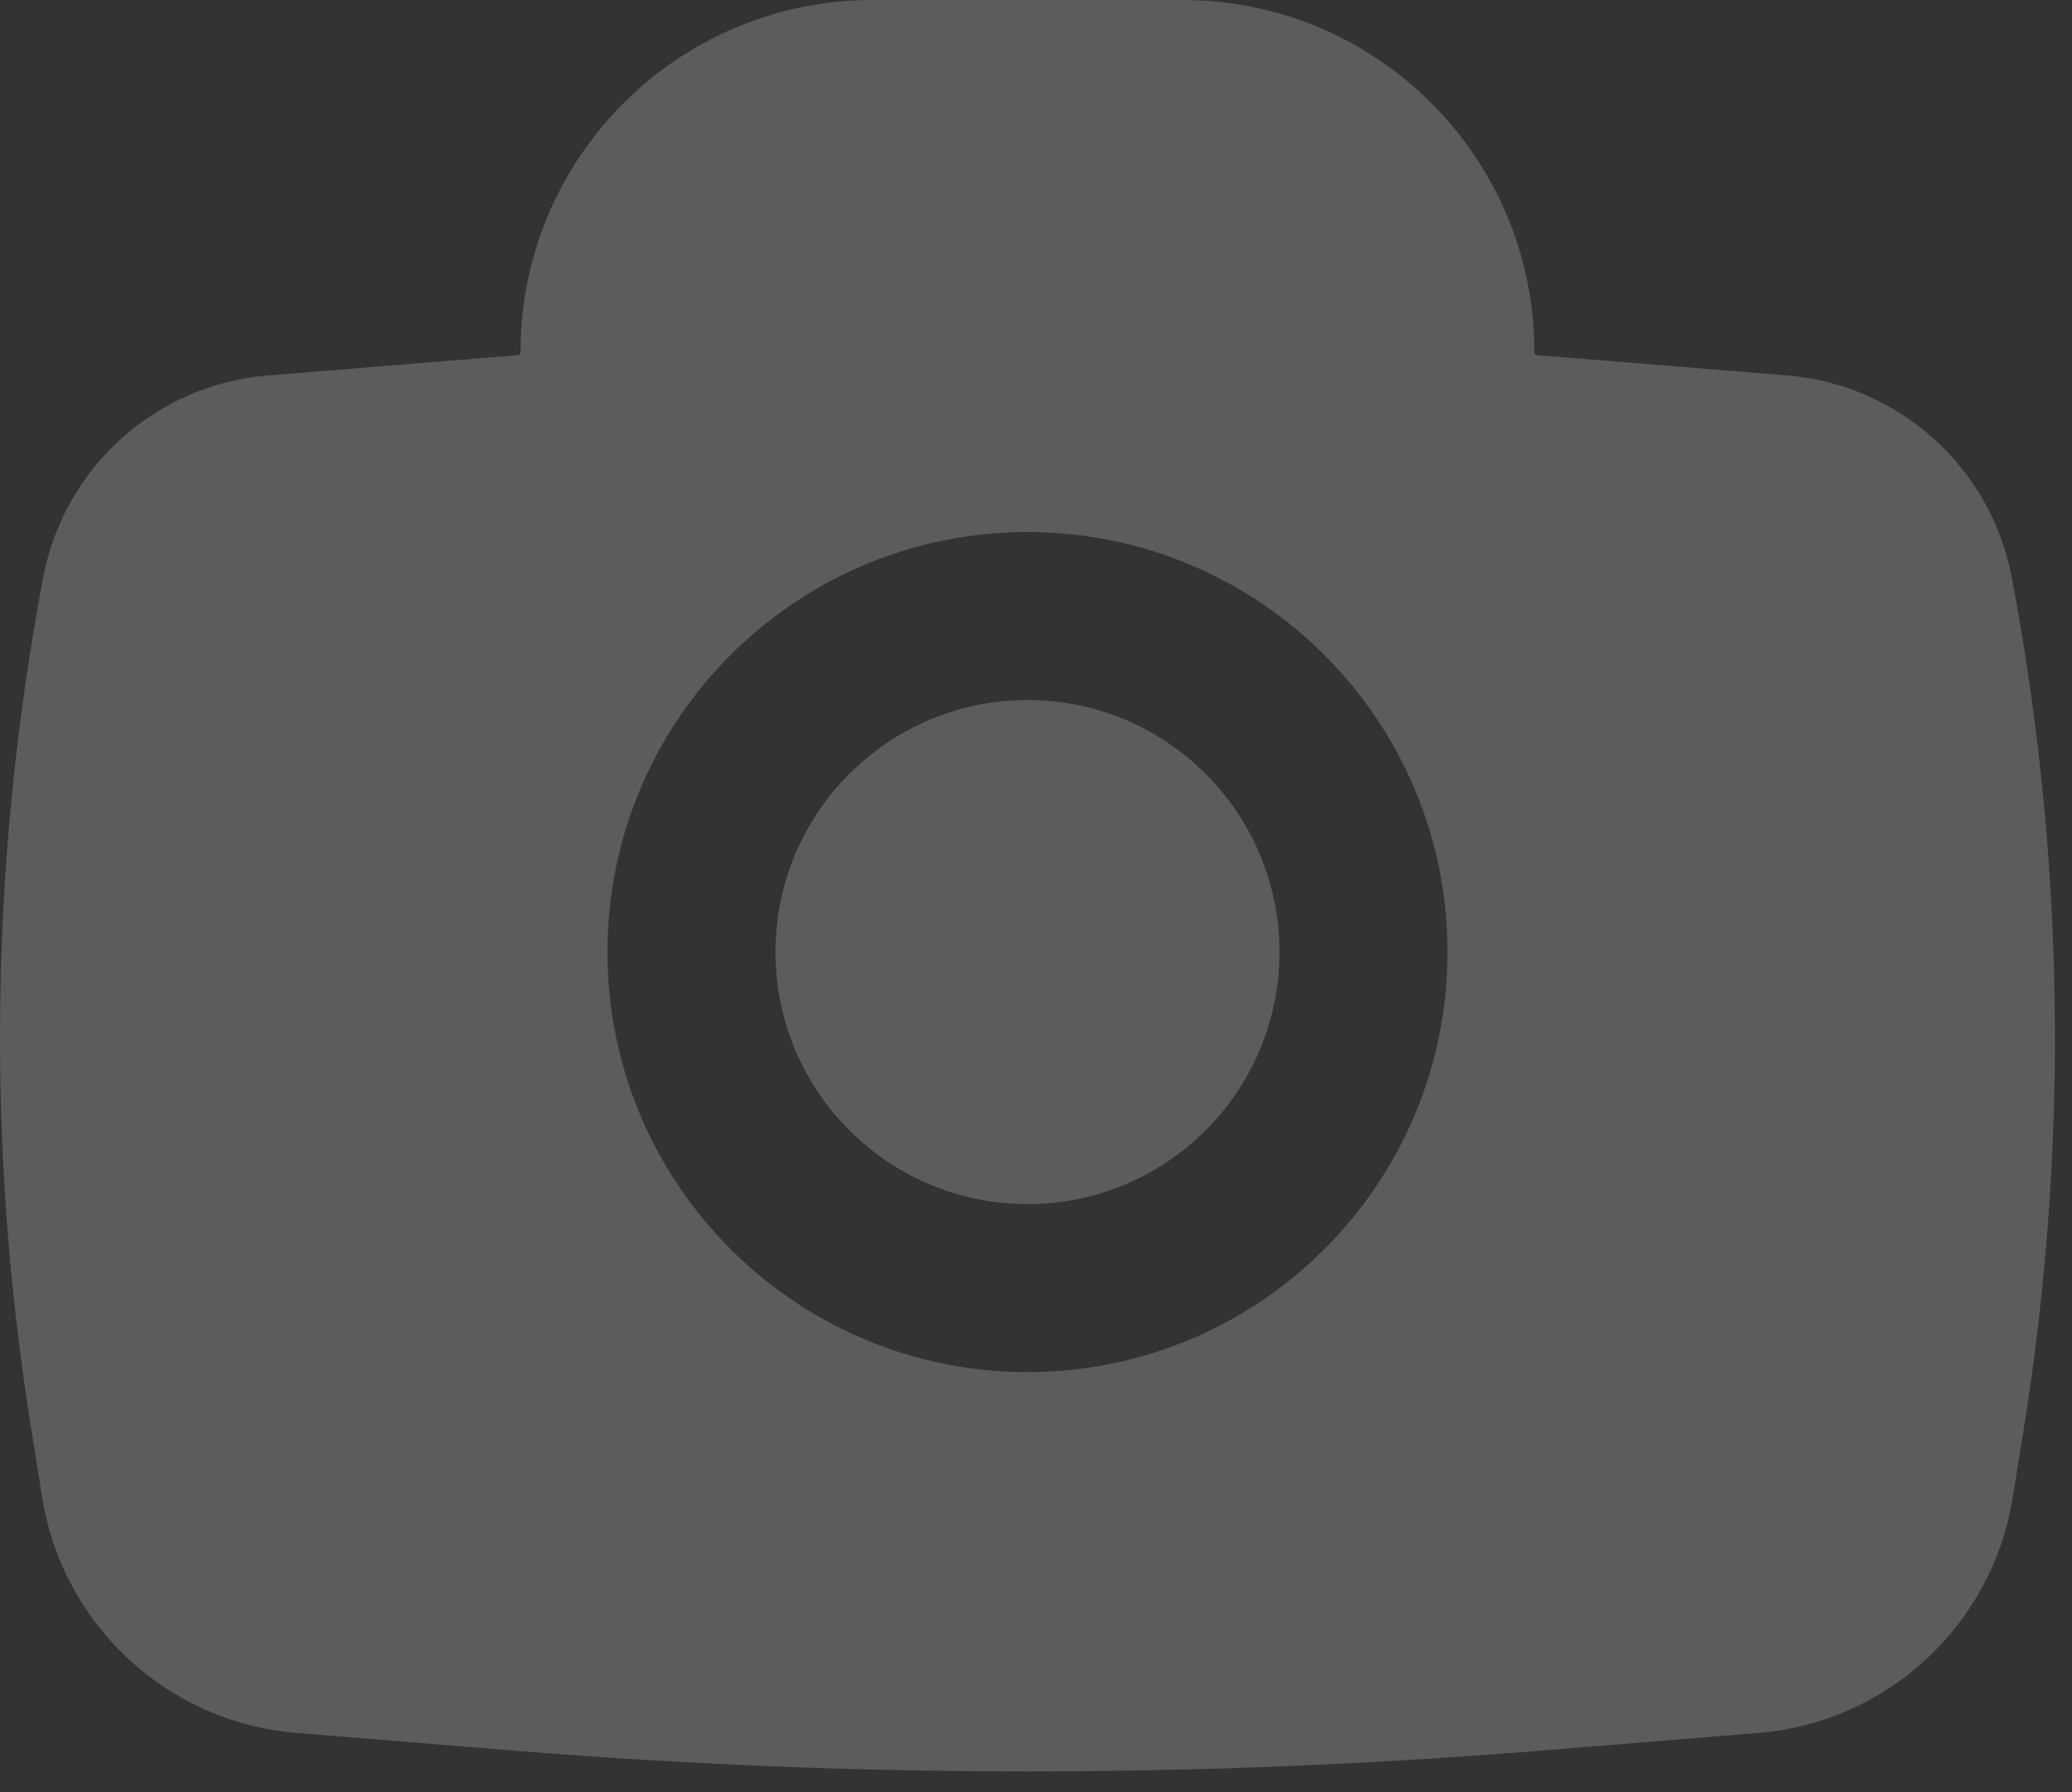
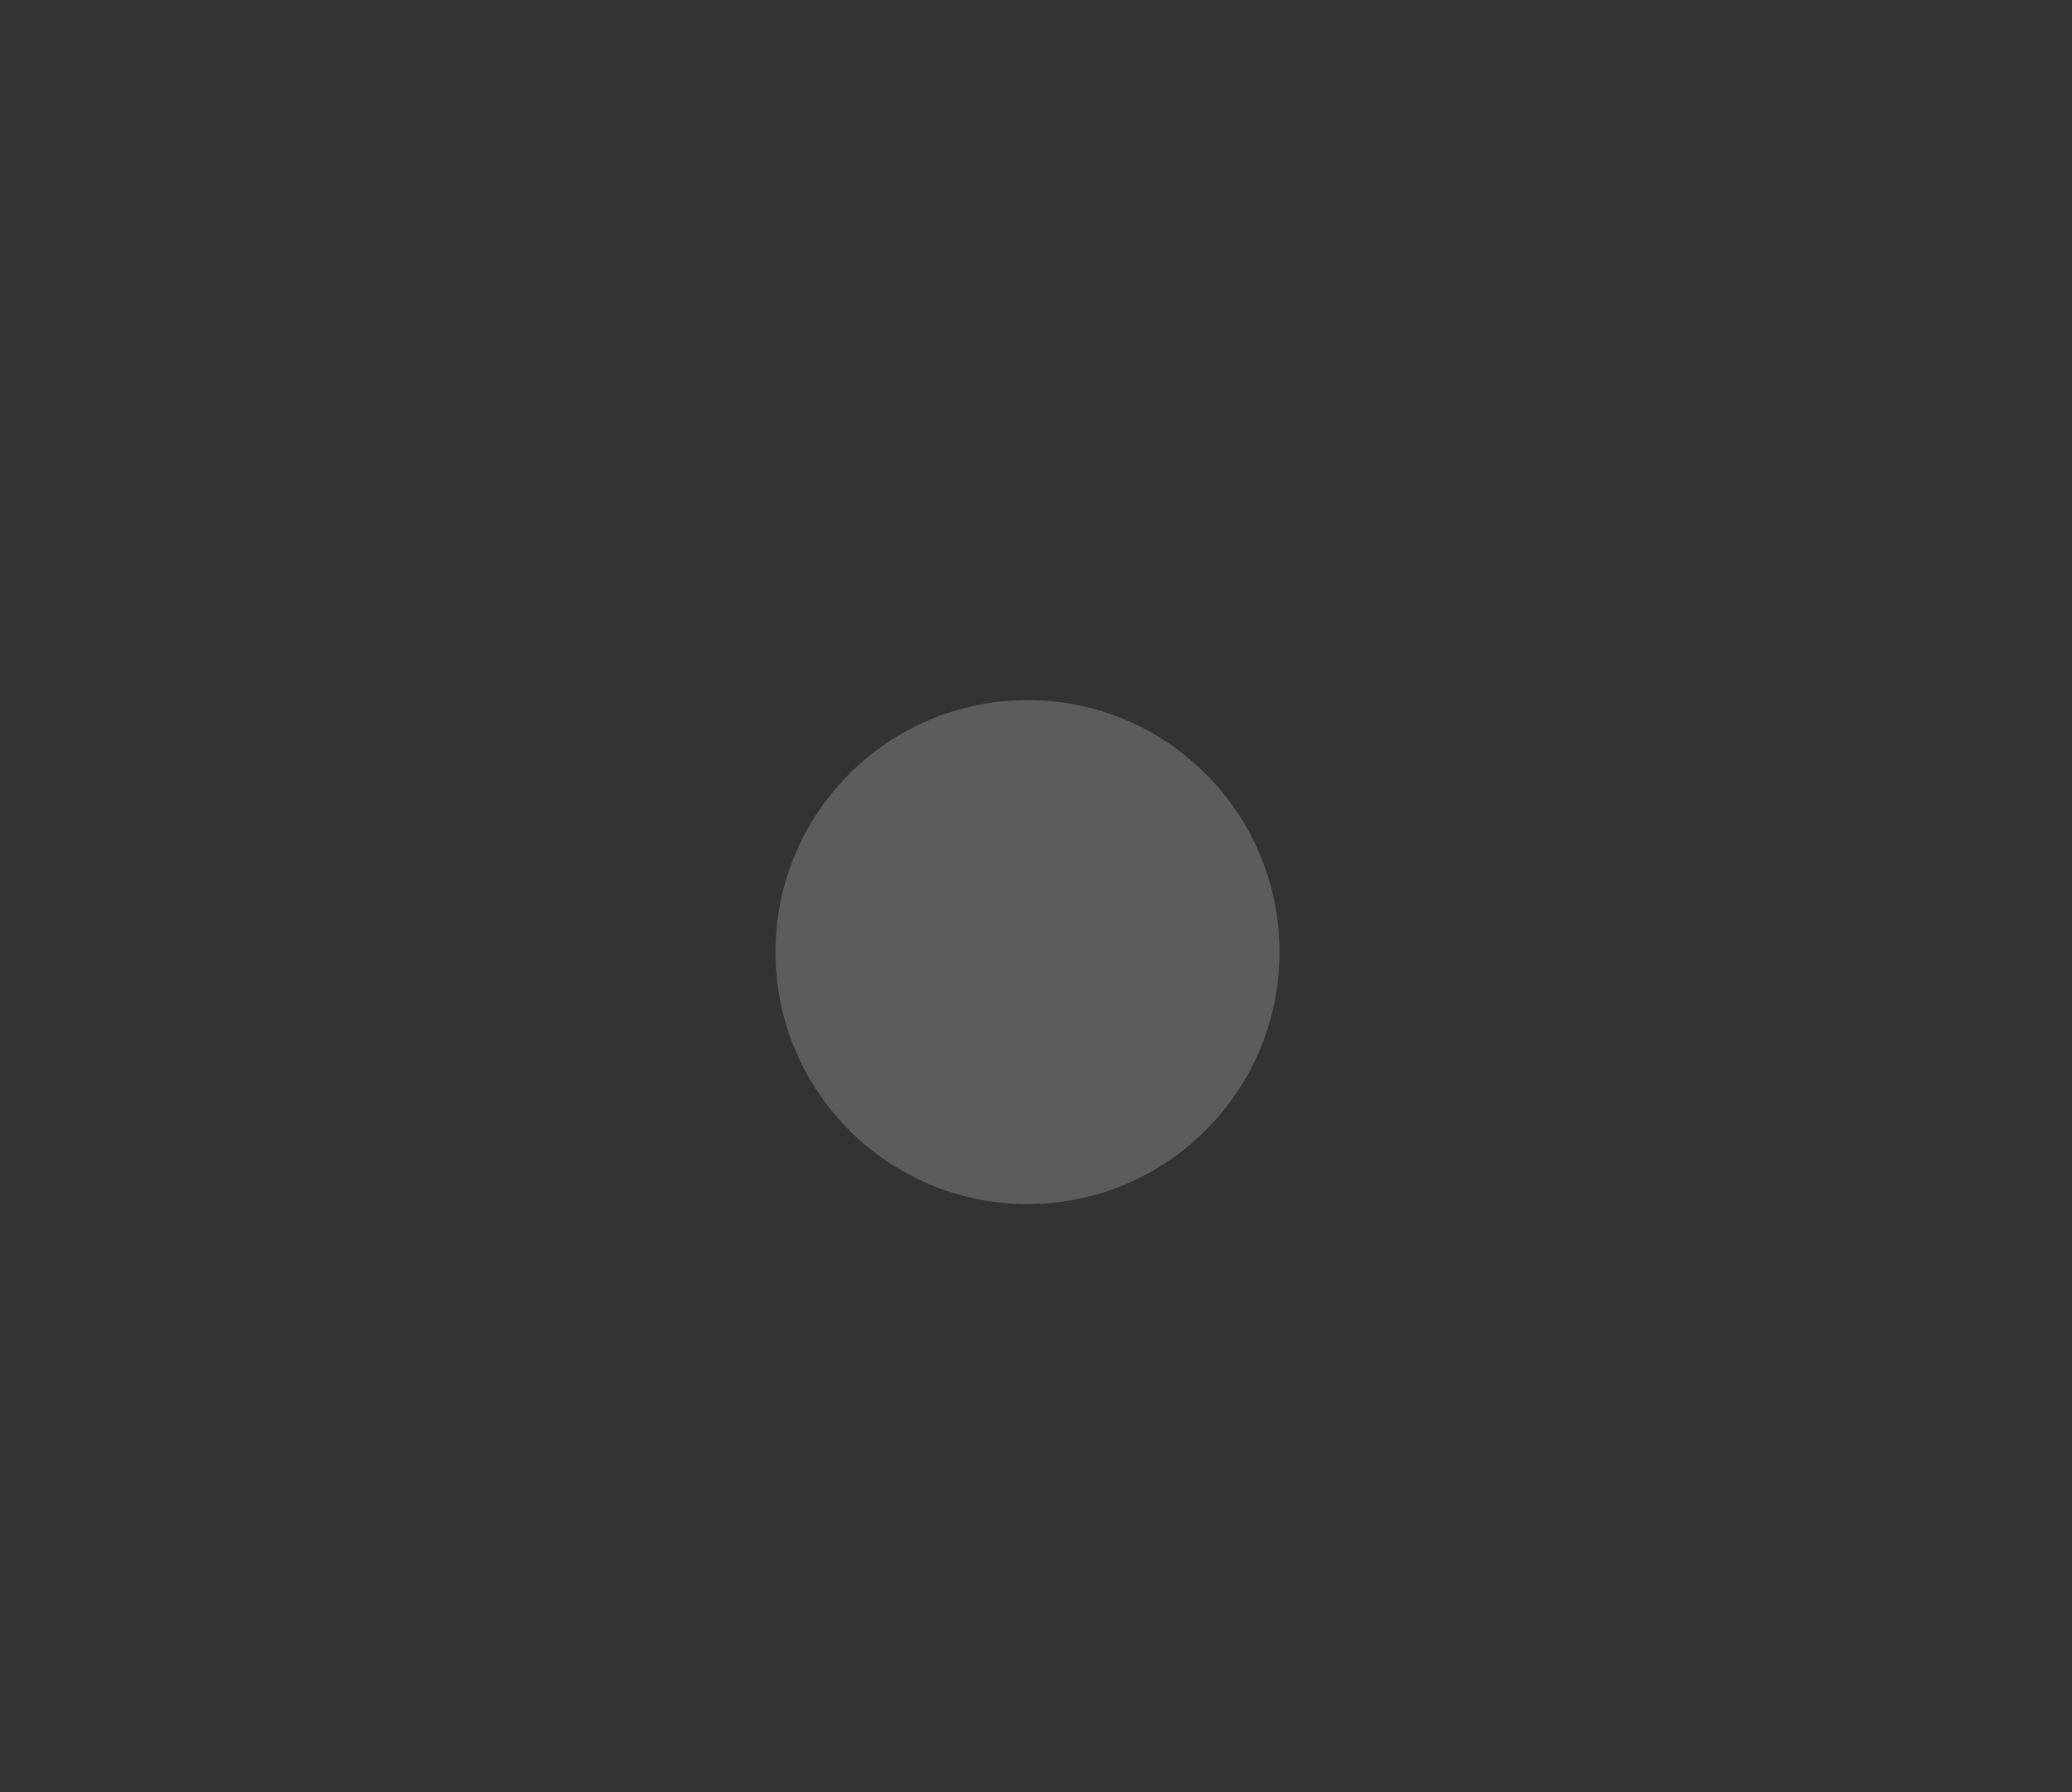
<svg xmlns="http://www.w3.org/2000/svg" width="37" height="32" viewBox="0 0 37 32" fill="none">
  <rect x="0" y="0" width="37" height="32" fill="#333333" stroke="none" />
  <g opacity="0.2">
    <path d="M13.848 17C13.848 14.515 15.863 12.5 18.348 12.5C20.833 12.5 22.848 14.515 22.848 17C22.848 19.485 20.833 21.5 18.348 21.5C15.863 21.5 13.848 19.485 13.848 17Z" fill="white" />
-     <path fill-rule="evenodd" clip-rule="evenodd" d="M9.295 6.285C9.295 2.814 12.109 0 15.58 0H21.116C24.587 0 27.4 2.814 27.4 6.285C27.4 6.315 27.423 6.339 27.453 6.342L31.912 6.704C33.909 6.866 35.552 8.343 35.925 10.312C36.876 15.337 36.947 20.488 36.135 25.537L35.94 26.746C35.573 29.024 33.699 30.757 31.399 30.943L27.515 31.259C21.413 31.754 15.282 31.754 9.181 31.259L5.296 30.943C2.997 30.757 1.122 29.024 0.755 26.746L0.561 25.537C-0.252 20.488 -0.181 15.337 0.771 10.312C1.143 8.343 2.786 6.866 4.784 6.704L9.243 6.342C9.272 6.339 9.295 6.315 9.295 6.285ZM18.348 9.5C14.206 9.5 10.848 12.858 10.848 17C10.848 21.142 14.206 24.5 18.348 24.5C22.49 24.5 25.848 21.142 25.848 17C25.848 12.858 22.49 9.5 18.348 9.5Z" fill="white" />
  </g>
</svg>